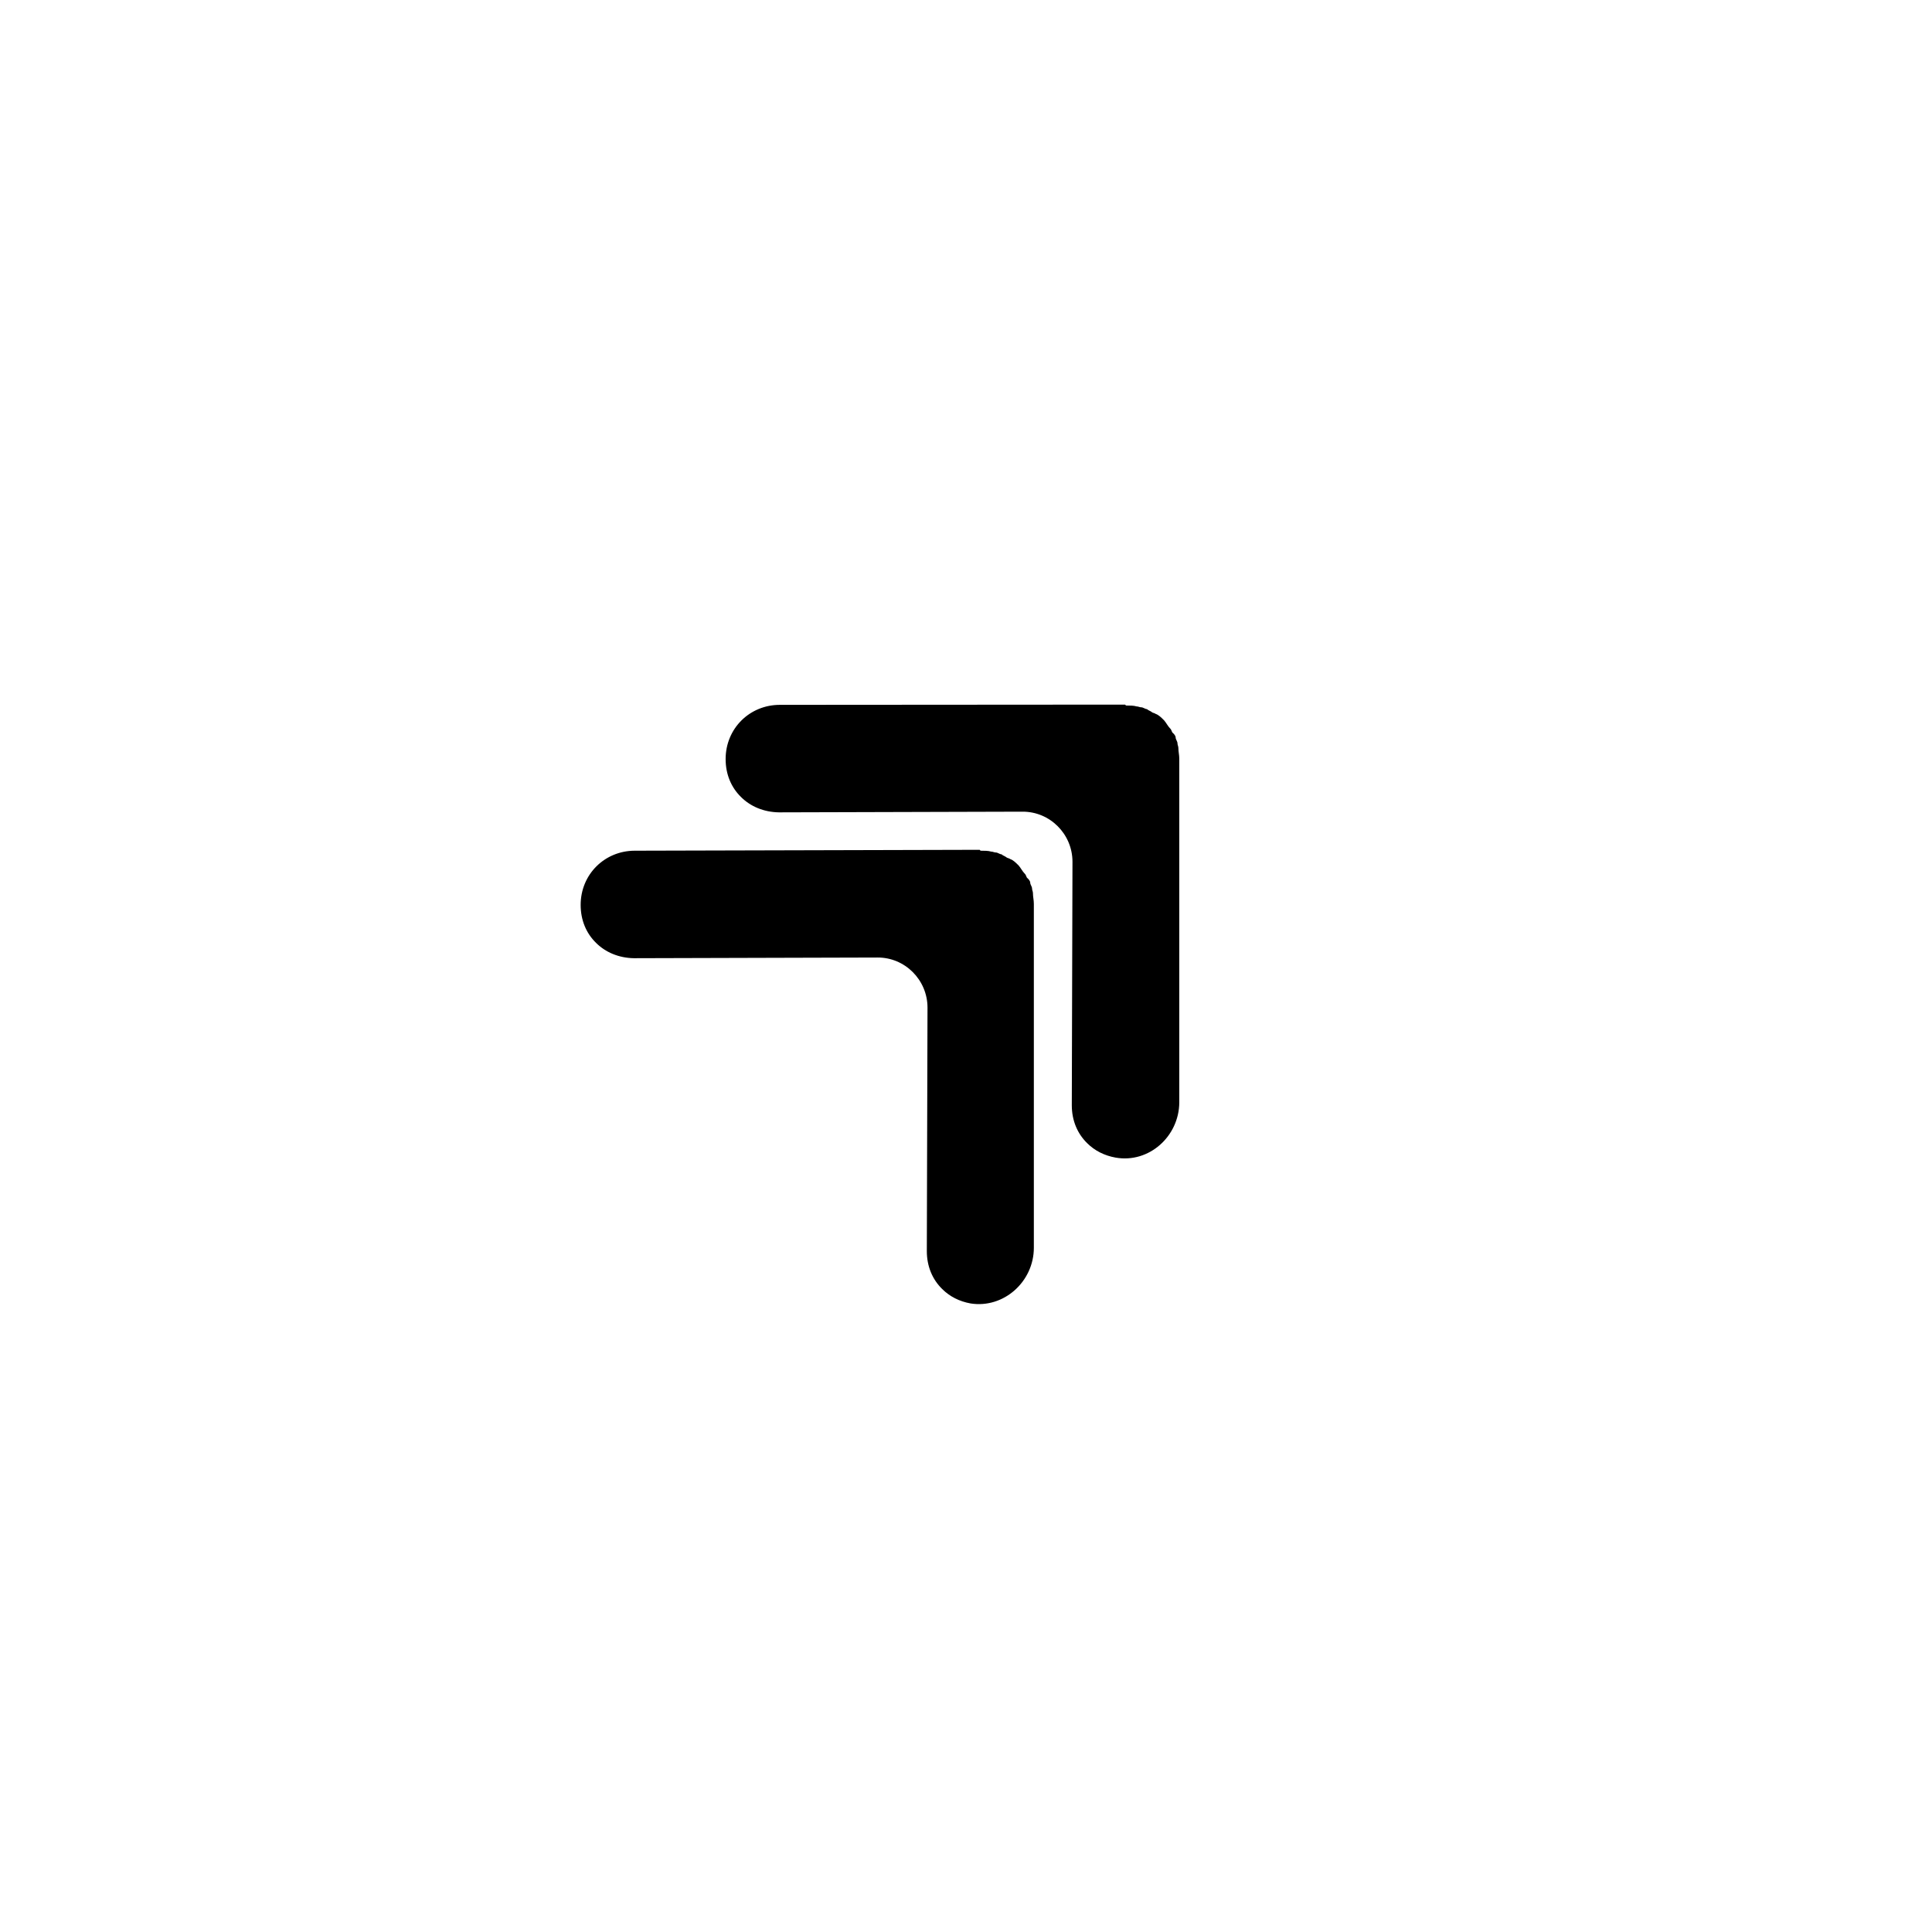
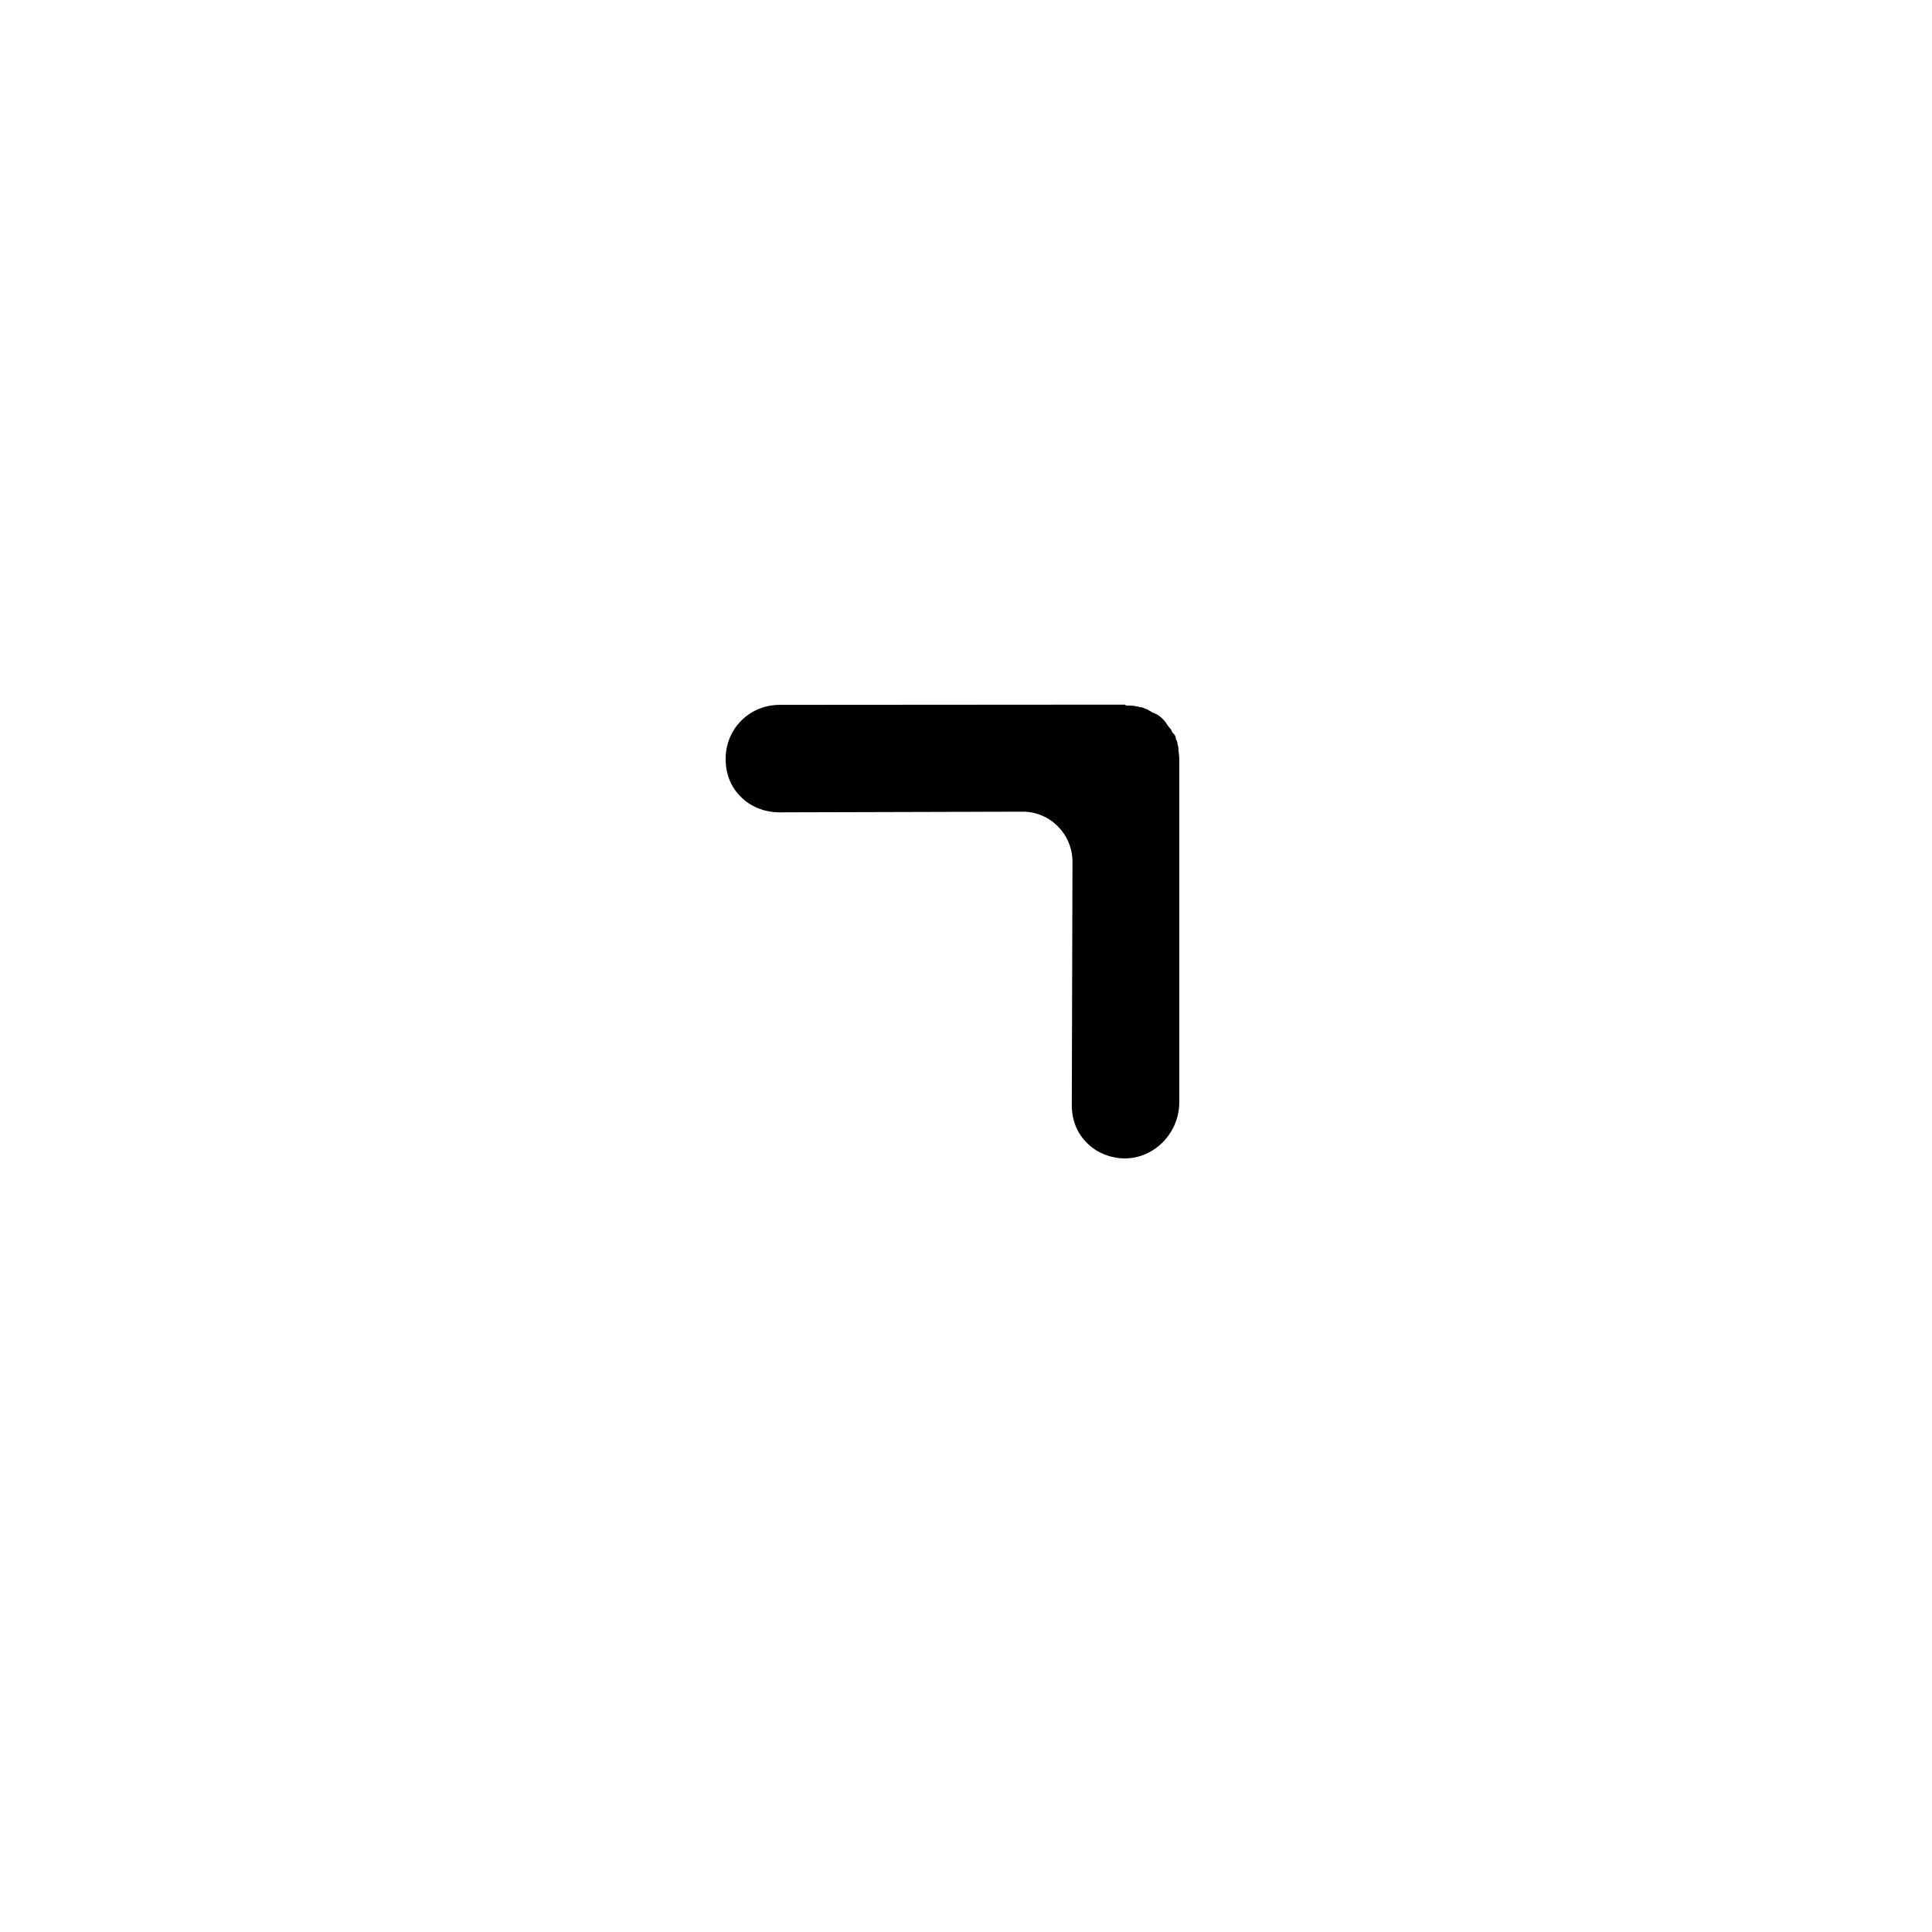
<svg xmlns="http://www.w3.org/2000/svg" fill="#000000" width="800px" height="800px" version="1.1" viewBox="144 144 512 512">
  <g>
    <path d="m456.52 436.17v-91.137c0-1.016-0.238-1.797-0.238-2.812 0-0.48-0.238-0.777-0.238-1.258 0-0.48-0.48-1.016-0.48-1.496s-0.48-1.016-0.777-1.258c-0.301-0.238-0.238-0.777-0.777-1.258-0.48-0.48-1.016-1.496-1.496-2.035l-0.238-0.238c-0.48-0.48-1.258-1.258-2.035-1.496-0.238-0.238-0.777-0.238-1.016-0.48-0.238-0.238-1.016-0.48-1.258-0.777-0.48 0-1.016-0.48-1.496-0.48s-0.777-0.238-1.258-0.238c-0.777-0.238-1.797-0.238-2.812-0.238l-0.238-0.238-91.5 0.062c-8.02 0-14.363 6.285-14.363 14.363 0 4.07 1.496 7.539 4.07 10.055 2.512 2.512 6.043 4.008 10.055 4.07l64.508-0.18c7.301-0.059 13.285 5.926 13.285 13.285l-0.18 64.508c0 4.07 1.496 7.539 4.07 10.055 1.977 1.977 4.547 3.293 7.539 3.828 8.855 1.555 16.816-5.629 16.875-14.605z" />
-     <path d="m417.98 474.65v-91.141c0-1.016-0.238-1.797-0.238-2.812 0-0.48-0.238-0.777-0.238-1.258 0-0.48-0.48-1.016-0.48-1.496 0-0.48-0.48-1.016-0.777-1.258-0.301-0.238-0.238-0.777-0.777-1.258-0.48-0.48-1.016-1.496-1.496-2.035l-0.238-0.238c-0.48-0.48-1.258-1.258-2.035-1.496-0.238-0.238-0.777-0.238-1.016-0.48-0.238-0.238-1.016-0.48-1.258-0.777-0.48 0-1.016-0.48-1.496-0.48-0.48 0-0.777-0.238-1.258-0.238-0.777-0.238-1.797-0.238-2.812-0.238l-0.238-0.238-91.379 0.238c-8.02 0-14.363 6.285-14.363 14.363 0 4.07 1.496 7.539 4.07 10.055 2.512 2.512 6.043 4.008 10.055 4.07l64.508-0.18c7.301-0.059 13.285 5.926 13.285 13.285l-0.18 64.508c0 4.07 1.496 7.539 4.07 10.055 1.977 1.977 4.547 3.293 7.539 3.828 8.734 1.379 16.754-5.742 16.754-14.777z" />
  </g>
</svg>